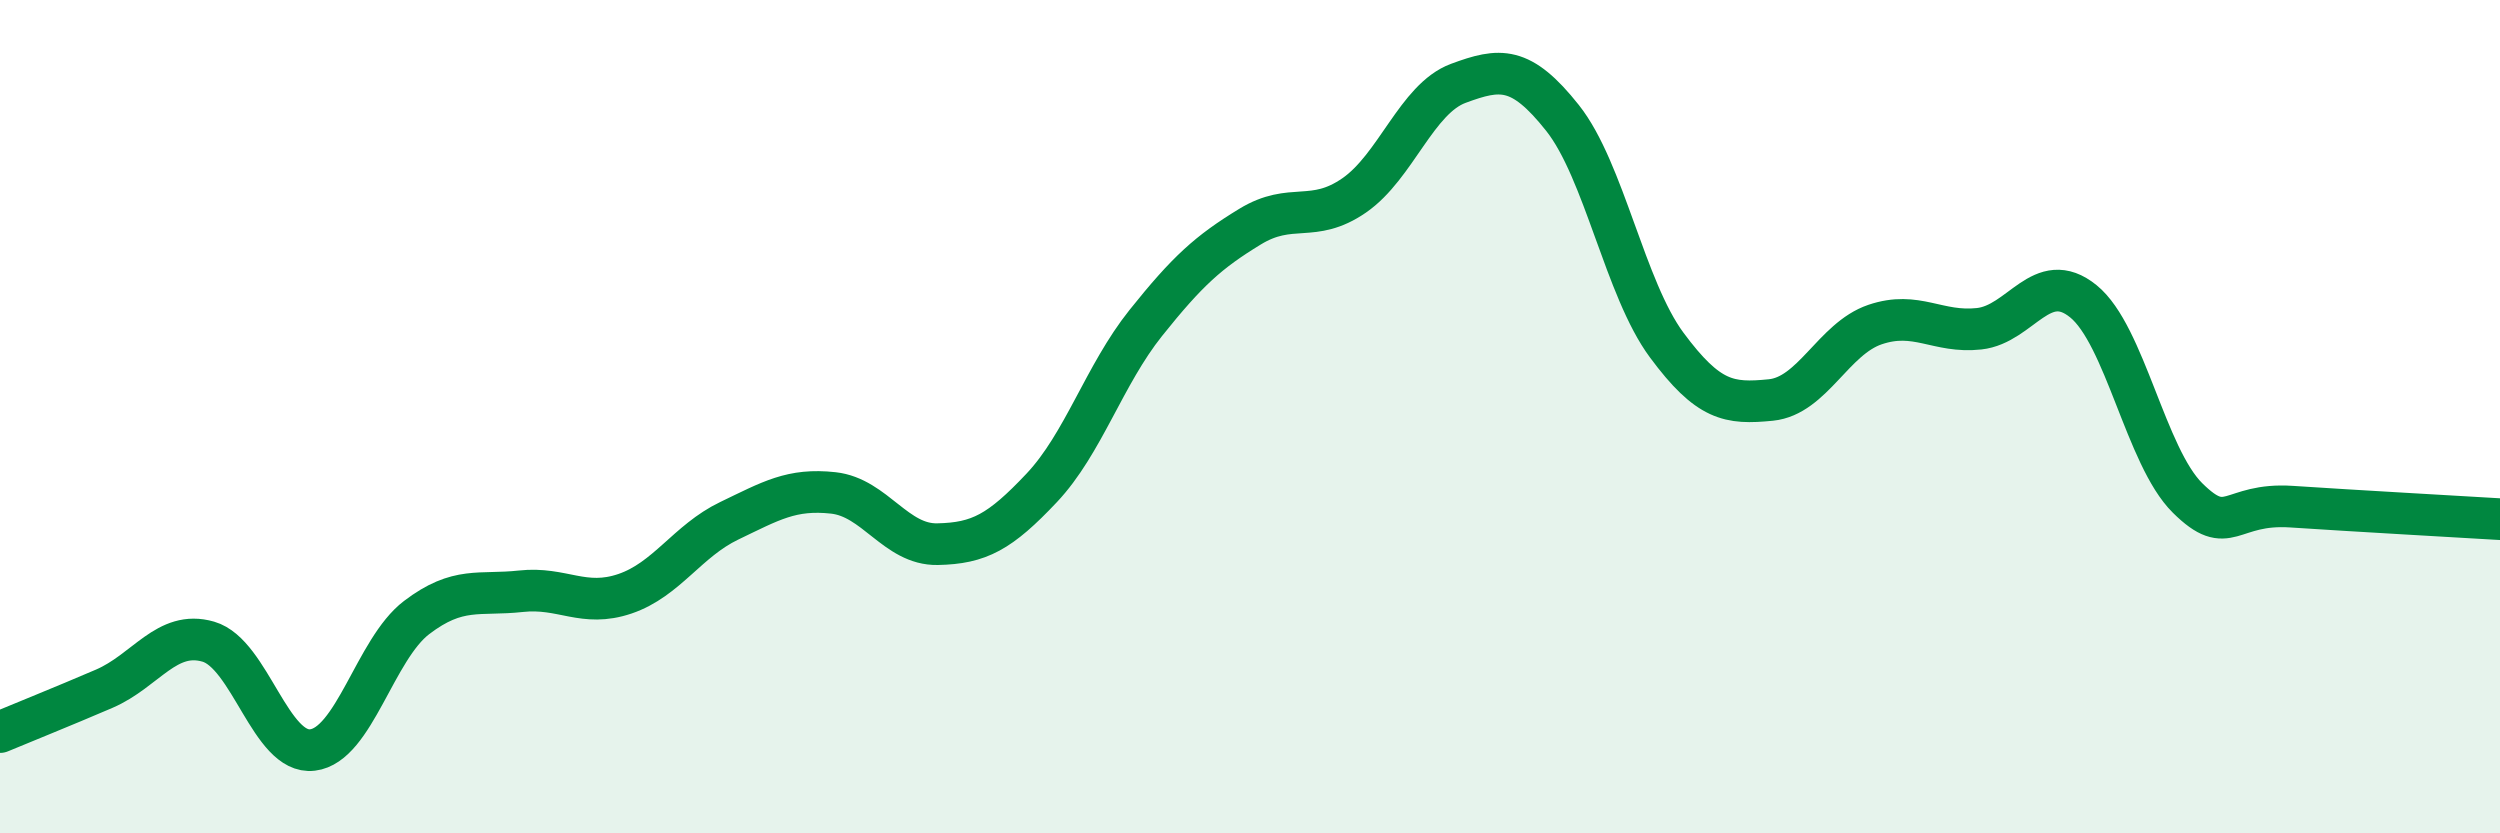
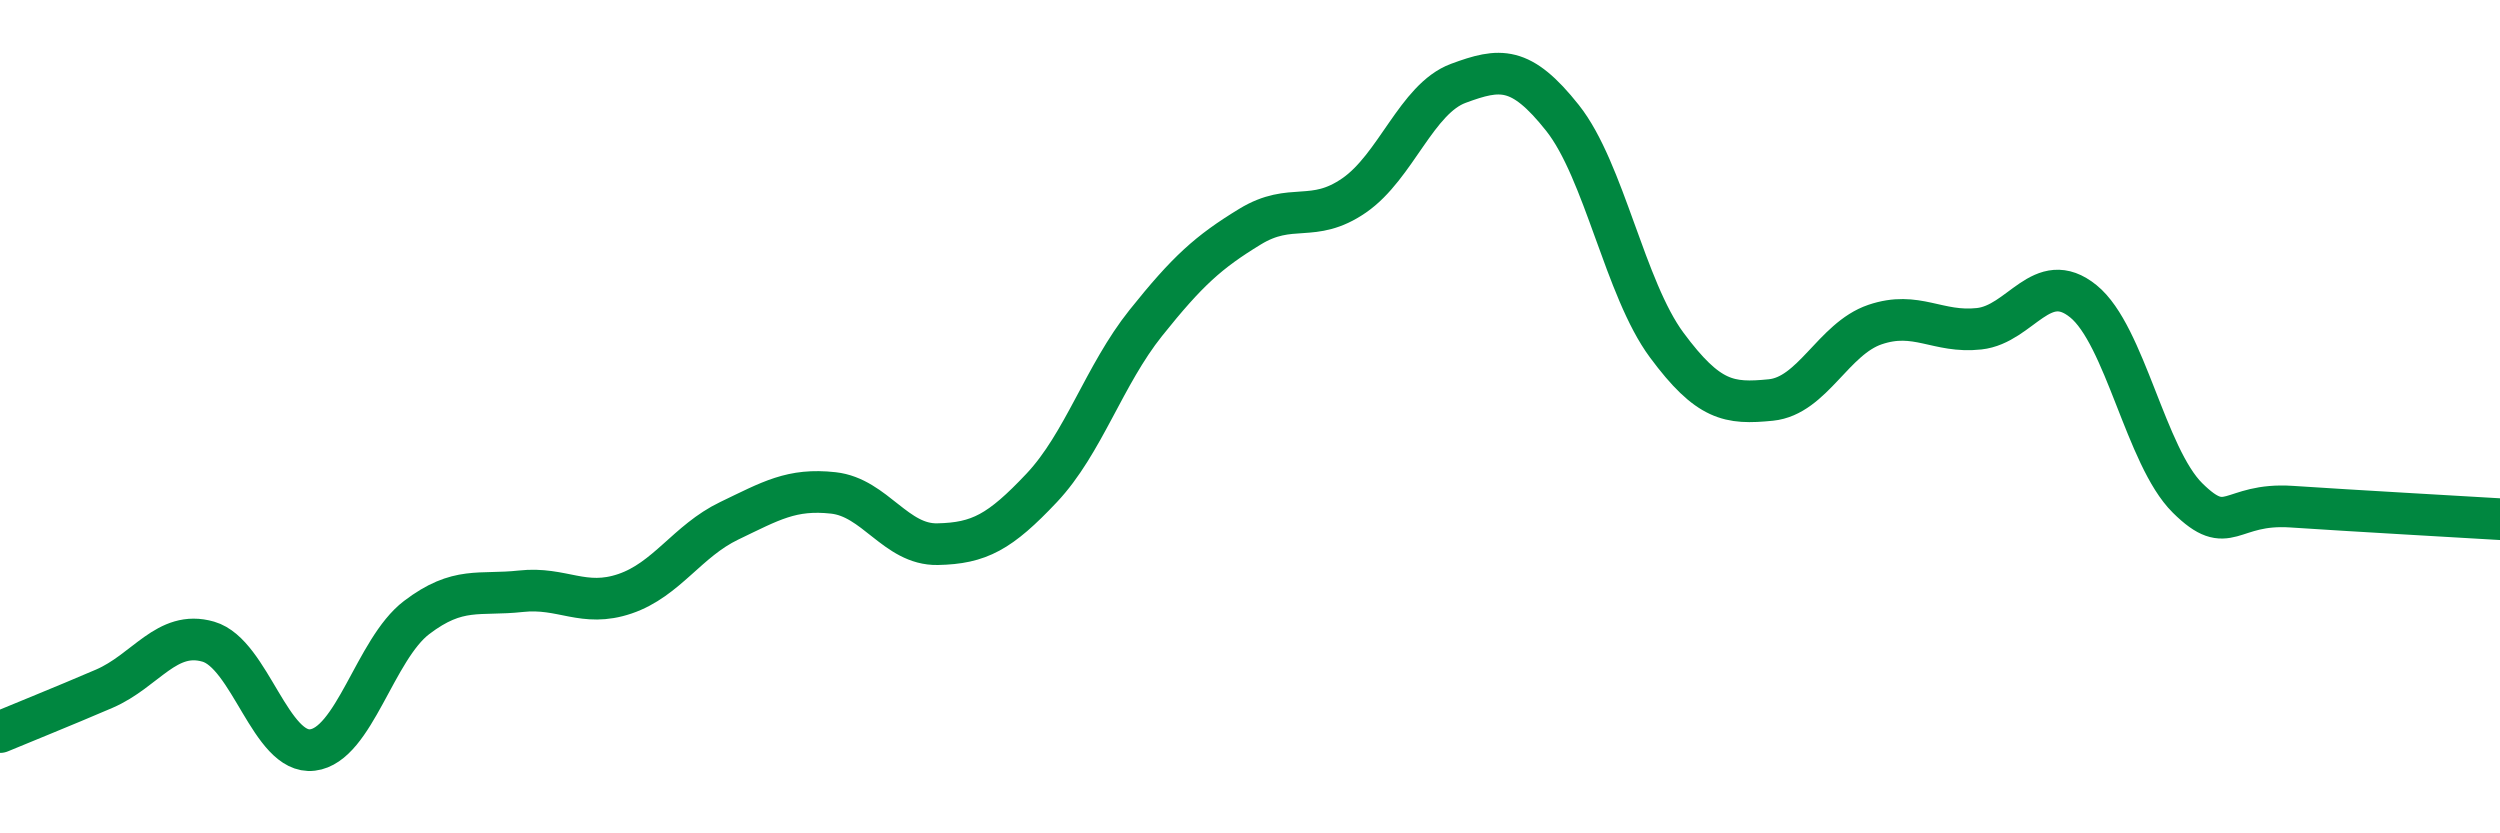
<svg xmlns="http://www.w3.org/2000/svg" width="60" height="20" viewBox="0 0 60 20">
-   <path d="M 0,17.57 C 0.5,17.36 1.5,16.96 2.5,16.53 C 3.5,16.1 4,15.11 5,15.4 C 6,15.69 6.5,18.12 7.5,18 C 8.5,17.88 9,15.58 10,14.82 C 11,14.06 11.5,14.3 12.5,14.19 C 13.5,14.08 14,14.59 15,14.25 C 16,13.91 16.5,12.98 17.5,12.5 C 18.5,12.02 19,11.72 20,11.83 C 21,11.94 21.5,13.08 22.5,13.06 C 23.5,13.04 24,12.77 25,11.71 C 26,10.65 26.5,9 27.5,7.75 C 28.5,6.5 29,6.05 30,5.44 C 31,4.83 31.5,5.38 32.5,4.69 C 33.5,4 34,2.37 35,2 C 36,1.63 36.5,1.57 37.5,2.83 C 38.5,4.09 39,6.93 40,8.28 C 41,9.63 41.5,9.7 42.5,9.6 C 43.5,9.5 44,8.13 45,7.79 C 46,7.45 46.5,8 47.5,7.89 C 48.5,7.78 49,6.42 50,7.23 C 51,8.04 51.5,10.96 52.5,11.95 C 53.5,12.94 53.5,12.06 55,12.16 C 56.5,12.26 59,12.4 60,12.46L60 20L0 20Z" fill="#008740" opacity="0.1" stroke-linecap="round" stroke-linejoin="round" />
  <path d="M 0,17.57 C 0.5,17.36 1.5,16.96 2.5,16.53 C 3.5,16.1 4,15.11 5,15.4 C 6,15.69 6.5,18.12 7.5,18 C 8.5,17.88 9,15.58 10,14.82 C 11,14.06 11.5,14.3 12.5,14.19 C 13.5,14.08 14,14.59 15,14.25 C 16,13.91 16.5,12.98 17.5,12.5 C 18.5,12.02 19,11.72 20,11.83 C 21,11.94 21.5,13.08 22.5,13.06 C 23.5,13.04 24,12.77 25,11.71 C 26,10.65 26.5,9 27.5,7.75 C 28.5,6.5 29,6.05 30,5.44 C 31,4.83 31.5,5.38 32.5,4.69 C 33.5,4 34,2.37 35,2 C 36,1.63 36.5,1.57 37.5,2.83 C 38.5,4.09 39,6.93 40,8.28 C 41,9.63 41.5,9.7 42.5,9.6 C 43.5,9.5 44,8.13 45,7.79 C 46,7.45 46.5,8 47.5,7.89 C 48.5,7.78 49,6.42 50,7.23 C 51,8.04 51.5,10.96 52.5,11.95 C 53.5,12.94 53.5,12.06 55,12.16 C 56.5,12.26 59,12.4 60,12.46" stroke="#008740" stroke-width="1" fill="none" stroke-linecap="round" stroke-linejoin="round" />
</svg>